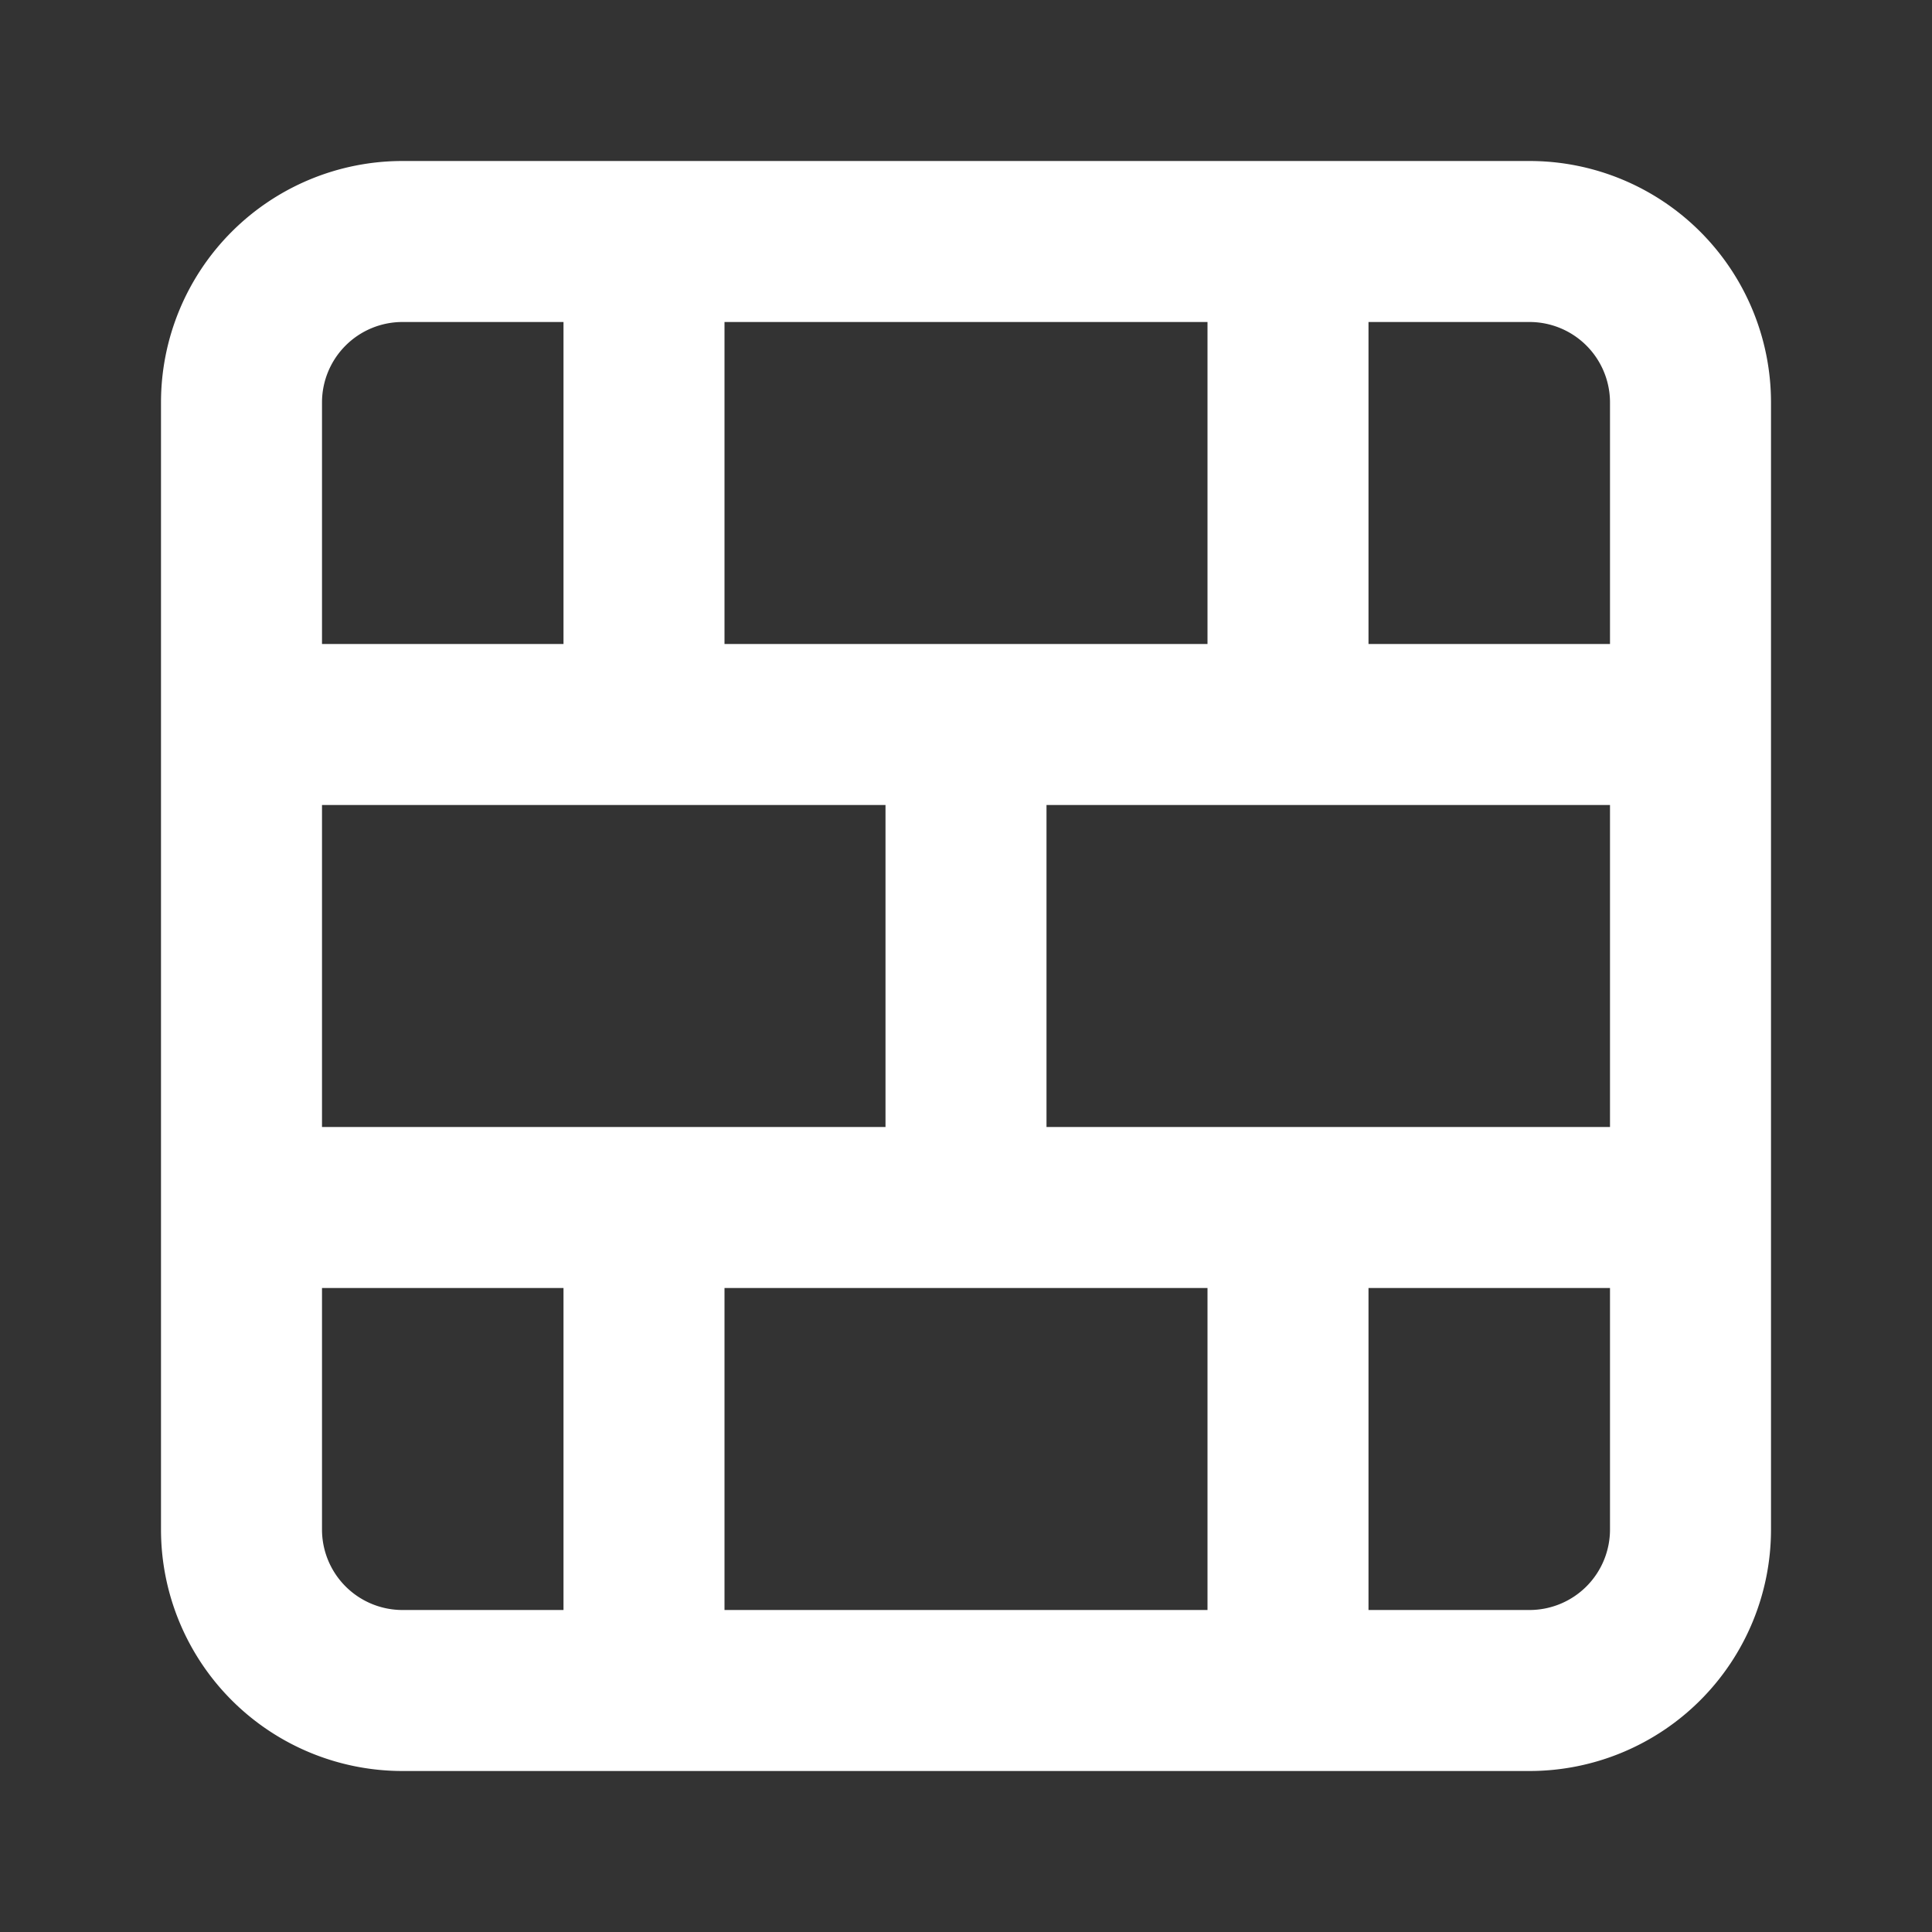
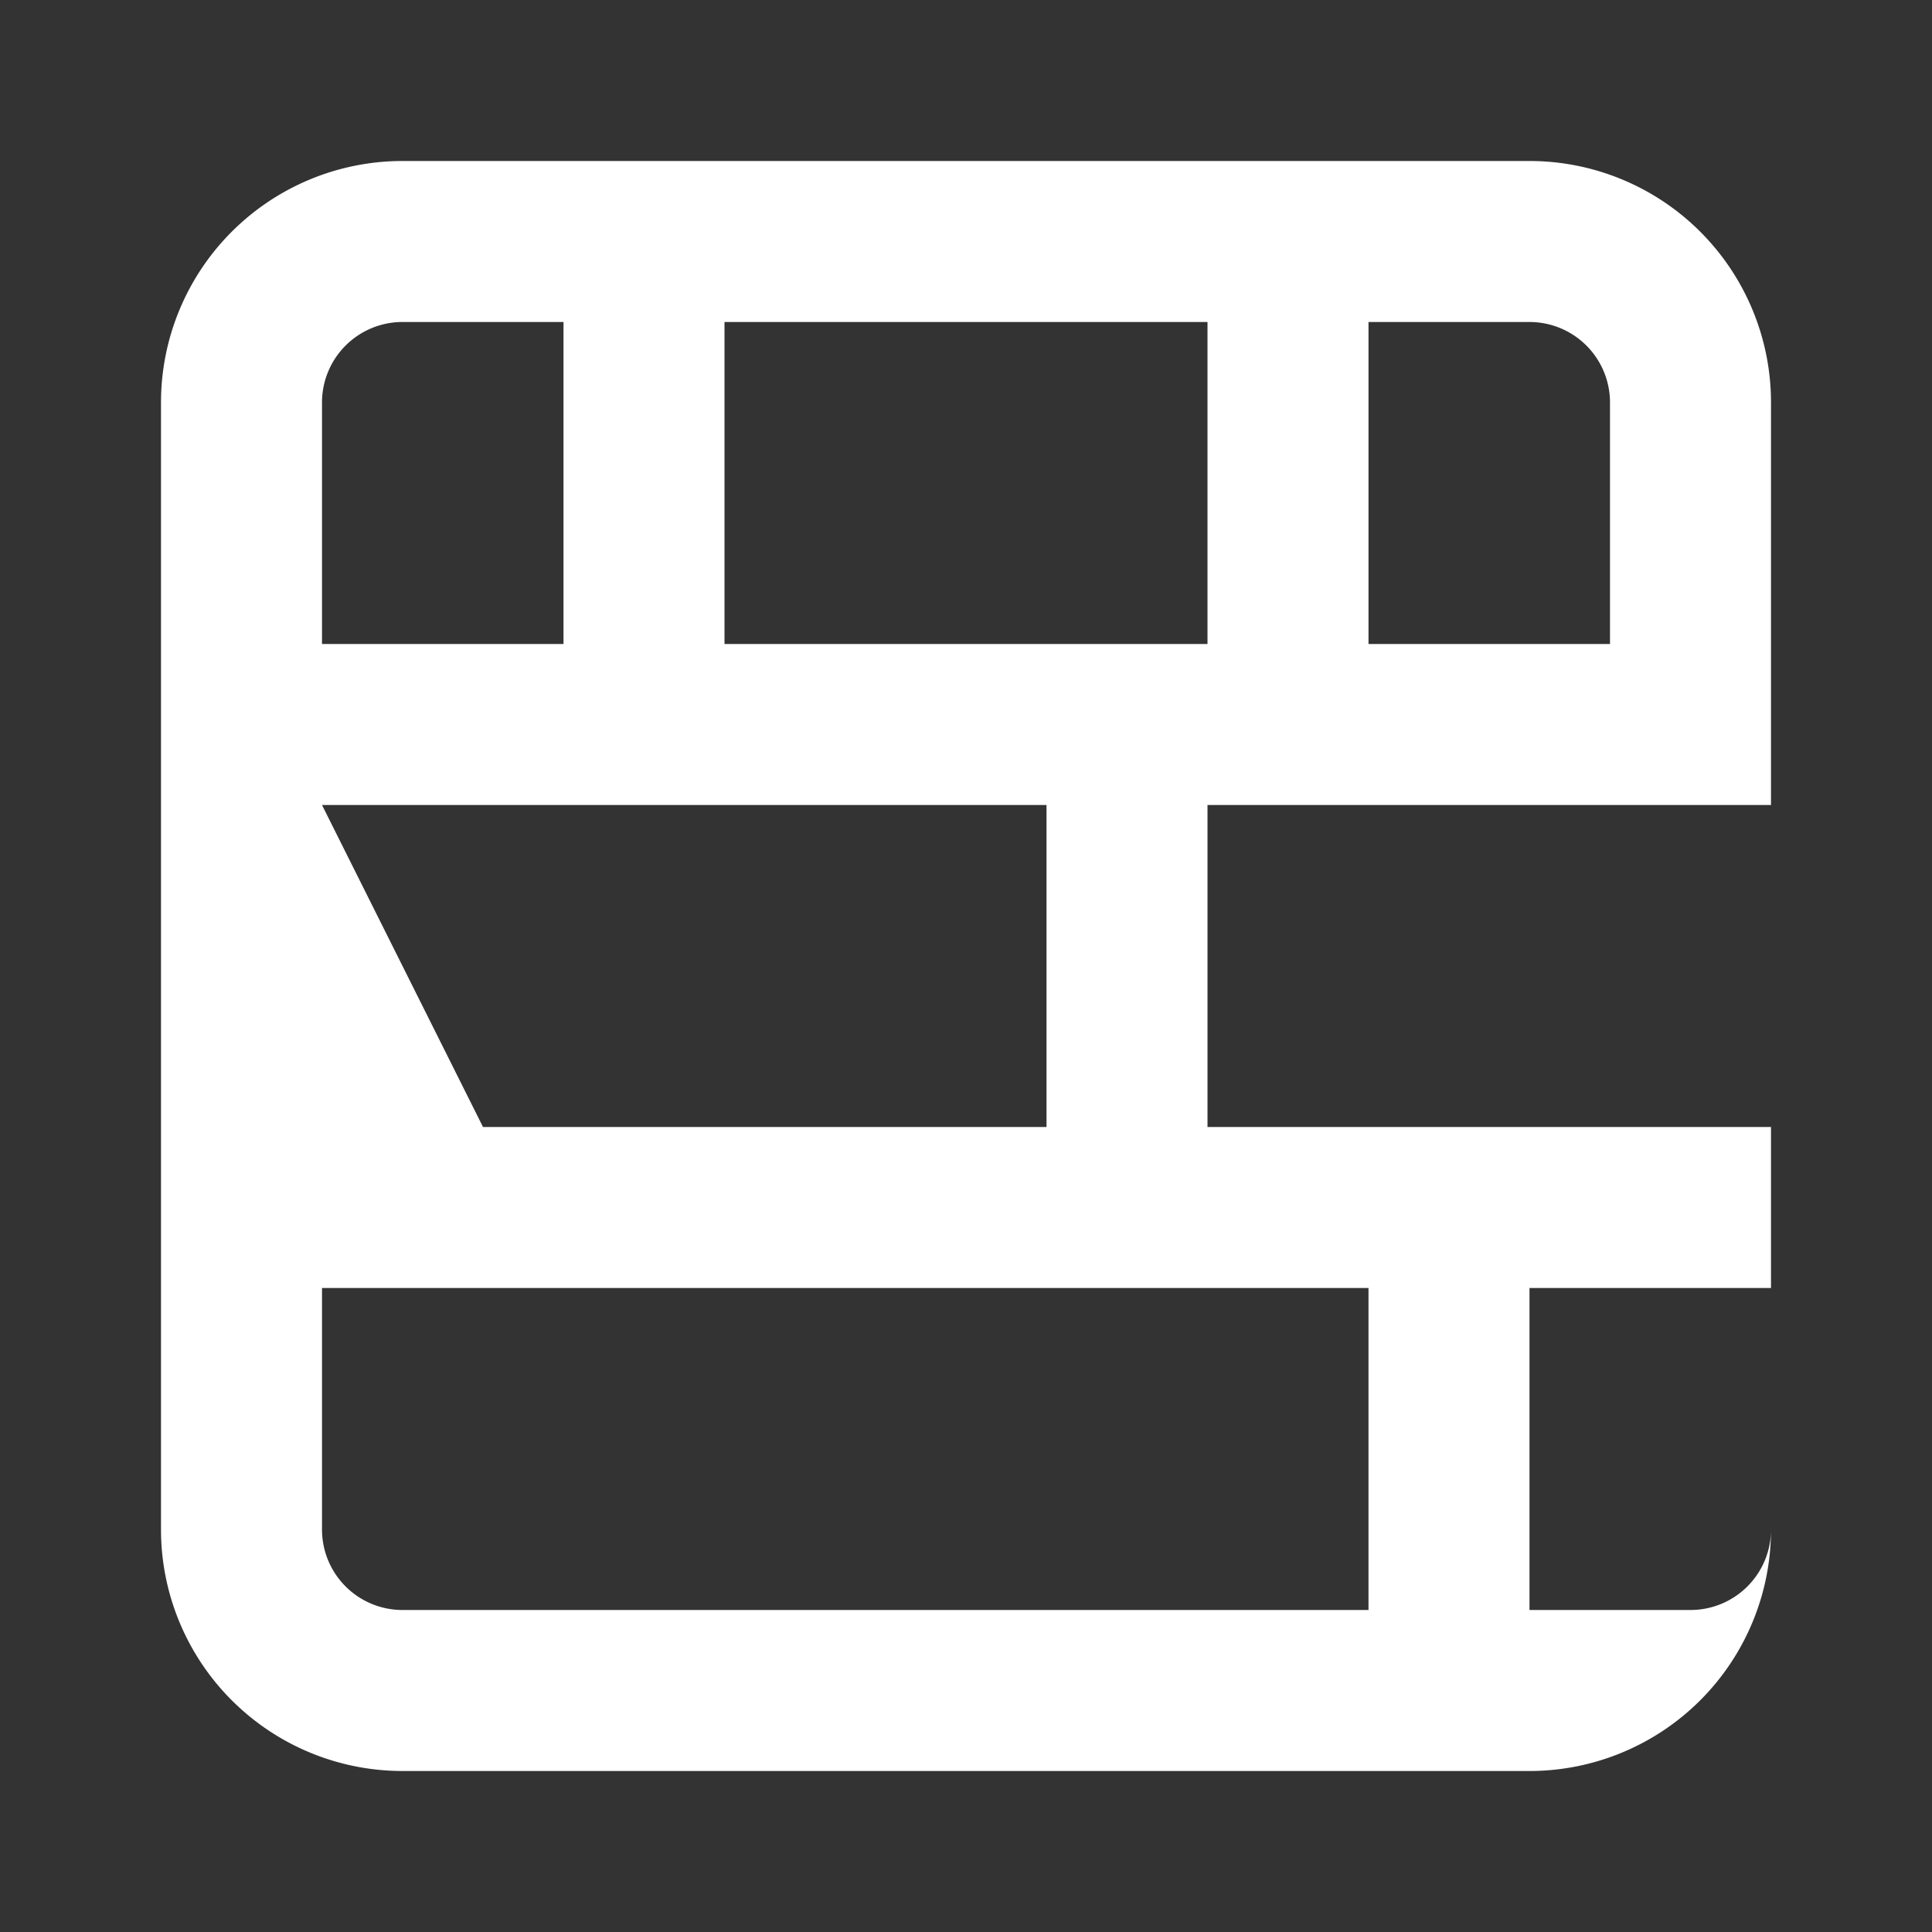
<svg xmlns="http://www.w3.org/2000/svg" width="24" height="24" fill="none" viewBox="0 0 24 24">
  <rect x="0" y="0" width="24" height="24" fill="#333333" stroke="none" />
-   <path fill="#fff" fill-rule="evenodd" d="M5 4a1 1 0 0 0-1 1v3h3V4zm0-2a3 3 0 0 0-3 3v14a3 3 0 0 0 3 3h14a3 3 0 0 0 3-3V5a3 3 0 0 0-3-3zm4 2v4h6V4zm8 0v4h3V5a1 1 0 0 0-1-1zm3 6h-7v4h7zm0 6h-3v4h2a1 1 0 0 0 1-1zm-5 4v-4H9v4zm-8 0v-4H4v3a1 1 0 0 0 1 1zm-3-6h7v-4H4z" clip-rule="evenodd" />
+   <path fill="#fff" fill-rule="evenodd" d="M5 4a1 1 0 0 0-1 1v3h3V4zm0-2a3 3 0 0 0-3 3v14a3 3 0 0 0 3 3h14a3 3 0 0 0 3-3V5a3 3 0 0 0-3-3zm4 2v4h6V4zm8 0v4h3V5a1 1 0 0 0-1-1m3 6h-7v4h7zm0 6h-3v4h2a1 1 0 0 0 1-1zm-5 4v-4H9v4zm-8 0v-4H4v3a1 1 0 0 0 1 1zm-3-6h7v-4H4z" clip-rule="evenodd" />
</svg>